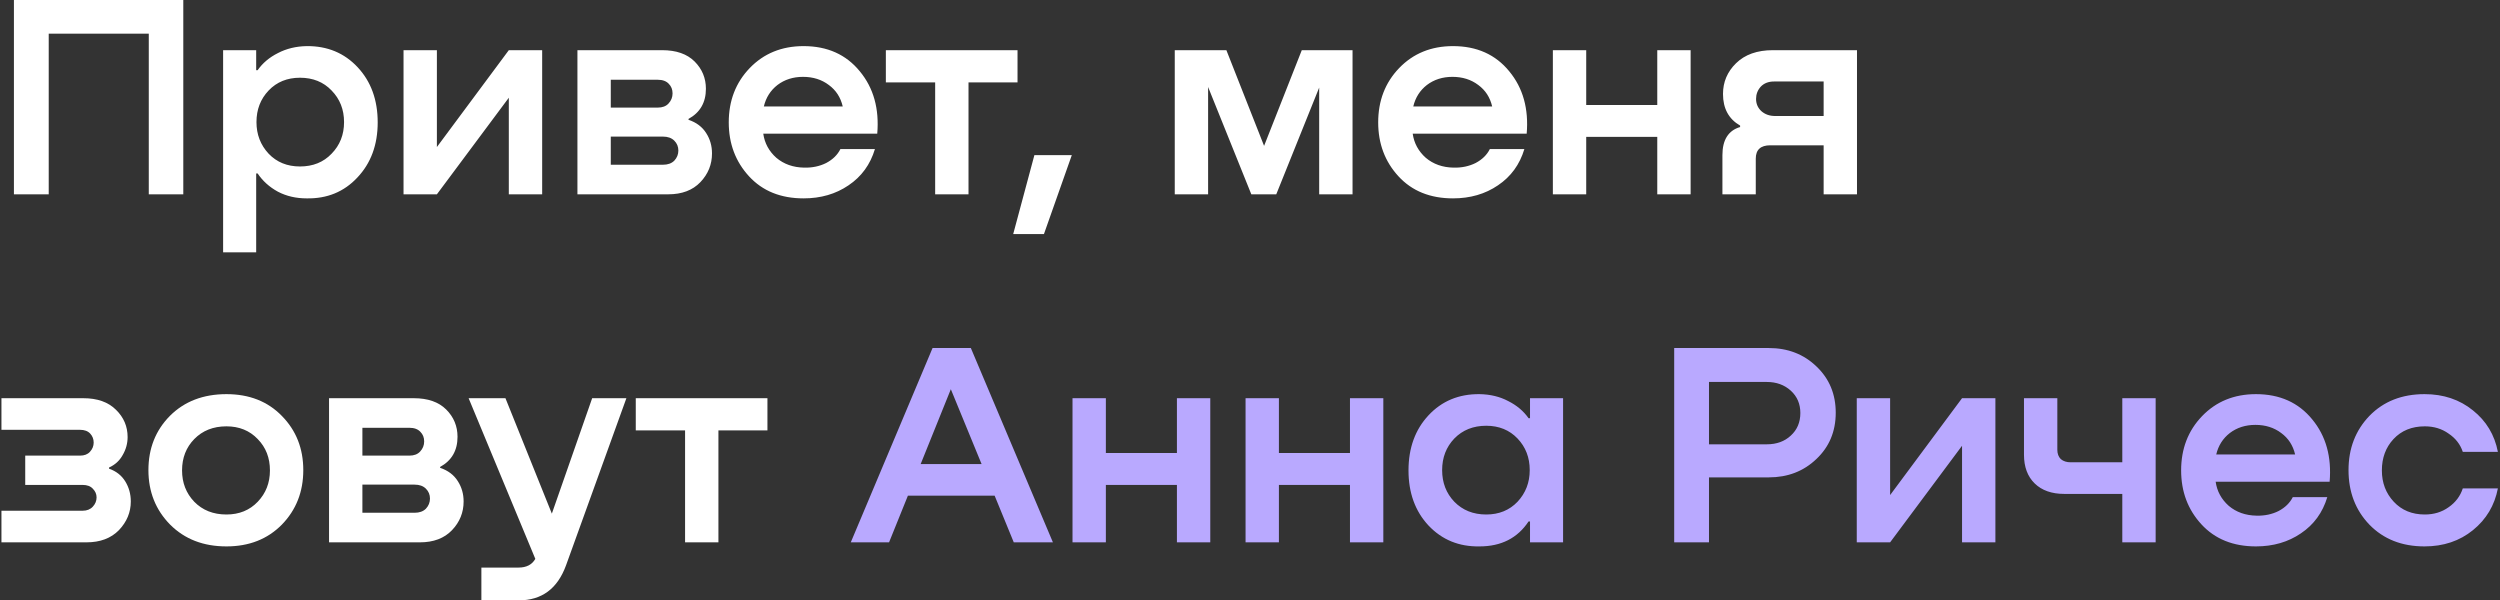
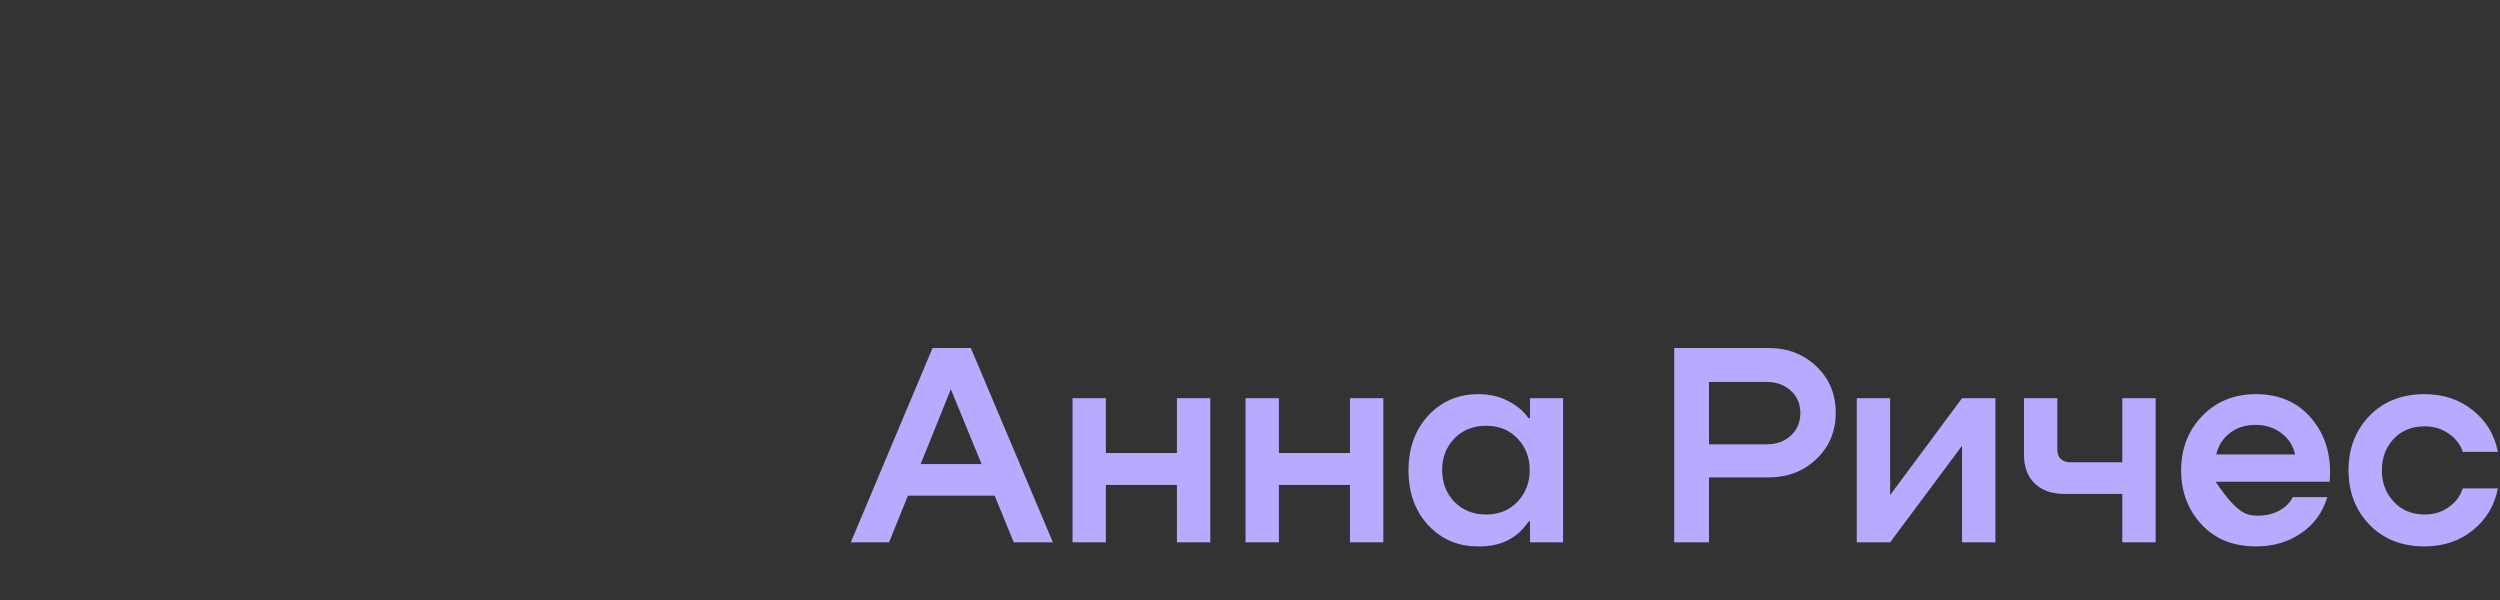
<svg xmlns="http://www.w3.org/2000/svg" width="862" height="207" viewBox="0 0 862 207" fill="none">
  <rect x="0" y="0" width="862" height="207" fill="#333333" stroke="none" />
-   <path d="M63.2 -1.66893e-06V67H51.3V11.6H16.8V67H4.8V-1.66893e-06H63.2ZM105.73 15.9C112.864 15.833 118.73 18.267 123.33 23.2C127.93 28.133 130.23 34.467 130.23 42.2C130.23 49.933 127.897 56.267 123.23 61.2C118.63 66.133 112.797 68.533 105.73 68.4C102.064 68.4 98.764 67.633 95.831 66.1C92.897 64.5 90.564 62.4 88.831 59.8H88.331V87H76.93V17.3H88.331V24.2H88.831C90.564 21.733 92.897 19.767 95.831 18.3C98.764 16.767 102.064 15.967 105.73 15.9ZM103.43 57.4C107.897 57.4 111.53 55.933 114.33 53C117.197 50.067 118.63 46.433 118.63 42.1C118.63 37.767 117.197 34.133 114.33 31.2C111.53 28.267 107.897 26.8 103.43 26.8C99.031 26.8 95.43 28.267 92.63 31.2C89.831 34.133 88.43 37.767 88.43 42.1C88.43 46.367 89.831 50 92.63 53C95.43 55.933 99.031 57.4 103.43 57.4ZM150.638 50.7L175.438 17.3H186.938V67H175.438V33.7L150.638 67H139.138V17.3H150.638V50.7ZM237.398 41V41.3C240.132 42.233 242.165 43.767 243.498 45.9C244.832 47.967 245.498 50.3 245.498 52.9C245.498 56.7 244.165 60 241.498 62.8C238.832 65.6 235.132 67 230.398 67H199.098V17.3H228.298C233.165 17.3 236.898 18.6 239.498 21.2C242.098 23.8 243.398 26.933 243.398 30.6C243.398 35.333 241.398 38.8 237.398 41ZM226.798 27.5H210.598V37.1H226.798C228.398 37.1 229.632 36.633 230.498 35.7C231.432 34.7 231.898 33.533 231.898 32.2C231.898 30.867 231.465 29.767 230.598 28.9C229.732 27.967 228.465 27.5 226.798 27.5ZM210.598 56.8H228.598C230.265 56.8 231.565 56.333 232.498 55.4C233.432 54.4 233.898 53.233 233.898 51.9C233.898 50.567 233.432 49.433 232.498 48.5C231.565 47.567 230.265 47.1 228.598 47.1H210.598V56.8ZM277.074 15.9C285.274 15.9 291.741 18.8 296.474 24.6C301.208 30.333 303.208 37.5 302.474 46.1H263.174C263.641 49.367 265.141 52.133 267.674 54.4C270.274 56.6 273.474 57.733 277.274 57.8C280.074 57.867 282.608 57.333 284.874 56.2C287.141 55 288.774 53.4 289.774 51.4H301.674C300.074 56.733 297.041 60.9 292.574 63.9C288.174 66.9 283.008 68.4 277.074 68.4C269.208 68.4 262.941 65.867 258.274 60.8C253.608 55.733 251.274 49.533 251.274 42.2C251.274 34.733 253.674 28.5 258.474 23.5C263.341 18.433 269.541 15.9 277.074 15.9ZM276.874 26.5C273.474 26.5 270.541 27.433 268.074 29.3C265.674 31.167 264.108 33.633 263.374 36.7H290.574C289.841 33.567 288.241 31.1 285.774 29.3C283.308 27.433 280.341 26.5 276.874 26.5ZM350.843 17.3V28.4H333.943V67H322.443V28.4H305.443V17.3H350.843ZM356.654 53.5H369.554L359.954 80.7H349.354L356.654 53.5ZM466.355 17.3V67H454.855V30.2L440.055 67H431.455L416.555 30V67H405.055V17.3H422.855L435.855 50.3L448.855 17.3H466.355ZM501 15.9C509.2 15.9 515.667 18.8 520.4 24.6C525.133 30.333 527.133 37.5 526.4 46.1H487.1C487.567 49.367 489.067 52.133 491.6 54.4C494.2 56.6 497.4 57.733 501.2 57.8C504 57.867 506.533 57.333 508.8 56.2C511.067 55 512.7 53.4 513.7 51.4H525.6C524 56.733 520.967 60.9 516.5 63.9C512.1 66.9 506.933 68.4 501 68.4C493.133 68.4 486.867 65.867 482.2 60.8C477.533 55.733 475.2 49.533 475.2 42.2C475.2 34.733 477.6 28.5 482.4 23.5C487.267 18.433 493.467 15.9 501 15.9ZM500.8 26.5C497.4 26.5 494.467 27.433 492 29.3C489.6 31.167 488.033 33.633 487.3 36.7H514.5C513.767 33.567 512.167 31.1 509.7 29.3C507.233 27.433 504.267 26.5 500.8 26.5ZM571.427 36.2V17.3H582.927V67H571.427V47.2H546.927V67H535.427V17.3H546.927V36.2H571.427ZM640.29 17.3V67H628.79V50.1H610.39C607.057 50.1 605.39 51.633 605.39 54.7V67H593.89V53.5C593.89 48.233 595.923 45 599.99 43.8V43.3C596.057 41.033 594.09 37.4 594.09 32.4C594.09 28.267 595.59 24.733 598.59 21.8C601.657 18.8 605.89 17.3 611.29 17.3H640.29ZM612.09 40H628.79V28.1H611.69C609.757 28.1 608.223 28.7 607.09 29.9C606.023 31.1 605.49 32.5 605.49 34.1C605.49 35.767 606.09 37.167 607.29 38.3C608.557 39.433 610.157 40 612.09 40ZM37.6 161.2V161.6C40.067 162.467 41.933 163.933 43.2 166C44.467 168.067 45.1 170.367 45.1 172.9C45.1 176.633 43.733 179.933 41 182.8C38.267 185.6 34.533 187 29.8 187H0.5V176.1H28.5C29.967 176.1 31.133 175.633 32 174.7C32.867 173.767 33.3 172.7 33.3 171.5C33.3 170.367 32.867 169.367 32 168.5C31.2 167.633 30.033 167.2 28.5 167.2H8.7V157.1H27.6C29.067 157.1 30.2 156.667 31 155.8C31.867 154.867 32.3 153.8 32.3 152.6C32.3 151.4 31.9 150.367 31.1 149.5C30.3 148.633 29.133 148.2 27.6 148.2H0.5V137.3H28.7C33.567 137.3 37.333 138.633 40 141.3C42.667 143.9 44 147.033 44 150.7C44 152.9 43.433 154.967 42.3 156.9C41.233 158.833 39.667 160.267 37.6 161.2ZM78.074 188.4C70.141 188.4 63.674 185.9 58.674 180.9C53.674 175.833 51.174 169.567 51.174 162.1C51.174 154.633 53.641 148.4 58.574 143.4C63.574 138.4 70.074 135.9 78.074 135.9C85.941 135.9 92.308 138.4 97.174 143.4C102.108 148.4 104.574 154.633 104.574 162.1C104.574 169.567 102.108 175.833 97.174 180.9C92.241 185.9 85.874 188.4 78.074 188.4ZM78.074 177.4C82.474 177.4 86.074 175.933 88.874 173C91.674 170.067 93.074 166.467 93.074 162.2C93.074 157.867 91.674 154.267 88.874 151.4C86.074 148.467 82.474 147 78.074 147C73.541 147 69.841 148.467 66.974 151.4C64.174 154.267 62.774 157.867 62.774 162.2C62.774 166.467 64.174 170.067 66.974 173C69.841 175.933 73.541 177.4 78.074 177.4ZM151.754 161V161.3C154.487 162.233 156.521 163.767 157.854 165.9C159.187 167.967 159.854 170.3 159.854 172.9C159.854 176.7 158.521 180 155.854 182.8C153.187 185.6 149.487 187 144.754 187H113.454V137.3H142.654C147.521 137.3 151.254 138.6 153.854 141.2C156.454 143.8 157.754 146.933 157.754 150.6C157.754 155.333 155.754 158.8 151.754 161ZM141.154 147.5H124.954V157.1H141.154C142.754 157.1 143.987 156.633 144.854 155.7C145.787 154.7 146.254 153.533 146.254 152.2C146.254 150.867 145.821 149.767 144.954 148.9C144.087 147.967 142.821 147.5 141.154 147.5ZM124.954 176.8H142.954C144.621 176.8 145.921 176.333 146.854 175.4C147.787 174.4 148.254 173.233 148.254 171.9C148.254 170.567 147.787 169.433 146.854 168.5C145.921 167.567 144.621 167.1 142.954 167.1H124.954V176.8ZM190.279 177.1L204.179 137.3H215.979L195.179 194.9C192.246 202.967 186.812 207 178.879 207H165.979V195.7H178.779C181.512 195.7 183.446 194.7 184.579 192.7L161.579 137.3H174.279L190.279 177.1ZM264.613 137.3V148.4H247.713V187H236.213V148.4H219.213V137.3H264.613Z" fill="white" />
-   <path d="M363.048 187H349.548L342.948 170.9H313.048L306.548 187H293.348L321.548 120H334.748L363.048 187ZM327.848 134.2L317.448 160H338.448L327.848 134.2ZM405.802 156.2V137.3H417.302V187H405.802V167.2H381.302V187H369.802V137.3H381.302V156.2H405.802ZM465.47 156.2V137.3H476.97V187H465.47V167.2H440.97V187H429.47V137.3H440.97V156.2H465.47ZM527.549 144.2V137.3H538.949V187H527.549V179.8H527.049C523.249 185.533 517.616 188.4 510.149 188.4C503.083 188.533 497.216 186.133 492.549 181.2C487.949 176.267 485.649 169.933 485.649 162.2C485.649 154.467 487.949 148.133 492.549 143.2C497.149 138.267 503.016 135.833 510.149 135.9C513.883 135.967 517.183 136.767 520.049 138.3C522.983 139.767 525.316 141.733 527.049 144.2H527.549ZM512.449 177.4C516.849 177.4 520.449 175.933 523.249 173C526.049 170 527.449 166.367 527.449 162.1C527.449 157.767 526.049 154.133 523.249 151.2C520.449 148.267 516.849 146.8 512.449 146.8C507.983 146.8 504.316 148.267 501.449 151.2C498.649 154.133 497.249 157.767 497.249 162.1C497.249 166.433 498.649 170.067 501.449 173C504.316 175.933 507.983 177.4 512.449 177.4ZM609.861 120C616.461 120 621.961 122.133 626.361 126.4C630.761 130.6 632.961 135.9 632.961 142.3C632.961 148.767 630.728 154.1 626.261 158.3C621.861 162.5 616.394 164.6 609.861 164.6H589.261V187H577.261V120H609.861ZM589.261 153.2H609.161C612.561 153.2 615.328 152.2 617.461 150.2C619.661 148.2 620.761 145.6 620.761 142.4C620.761 139.267 619.661 136.7 617.461 134.7C615.261 132.7 612.494 131.7 609.161 131.7H589.261V153.2ZM651.712 170.7L676.512 137.3H688.012V187H676.512V153.7L651.712 187H640.212V137.3H651.712V170.7ZM731.768 159.4V137.3H743.268V187H731.768V170.3H711.768C707.435 170.3 704.035 169.1 701.568 166.7C699.101 164.3 697.868 161 697.868 156.8V137.3H709.368V155.1C709.368 156.433 709.768 157.5 710.568 158.3C711.435 159.033 712.568 159.4 713.968 159.4H731.768ZM777.855 135.9C786.055 135.9 792.522 138.8 797.255 144.6C801.989 150.333 803.989 157.5 803.255 166.1H763.955C764.422 169.367 765.922 172.133 768.455 174.4C771.055 176.6 774.255 177.733 778.055 177.8C780.855 177.867 783.389 177.333 785.655 176.2C787.922 175 789.555 173.4 790.555 171.4H802.455C800.855 176.733 797.822 180.9 793.355 183.9C788.955 186.9 783.789 188.4 777.855 188.4C769.989 188.4 763.722 185.867 759.055 180.8C754.389 175.733 752.055 169.533 752.055 162.2C752.055 154.733 754.455 148.5 759.255 143.5C764.122 138.433 770.322 135.9 777.855 135.9ZM777.655 146.5C774.255 146.5 771.322 147.433 768.855 149.3C766.455 151.167 764.889 153.633 764.155 156.7H791.355C790.622 153.567 789.022 151.1 786.555 149.3C784.089 147.433 781.122 146.5 777.655 146.5ZM861.27 155.8H849.17C848.304 153.2 846.67 151.1 844.27 149.5C841.937 147.833 839.204 147 836.07 147C831.604 147 828.004 148.467 825.27 151.4C822.604 154.267 821.27 157.867 821.27 162.2C821.27 166.467 822.637 170.067 825.37 173C828.104 175.933 831.67 177.4 836.07 177.4C839.204 177.4 841.937 176.567 844.27 174.9C846.67 173.233 848.304 171.067 849.17 168.4H861.27C860.137 174.267 857.27 179.067 852.67 182.8C848.07 186.533 842.504 188.4 835.97 188.4C828.17 188.4 821.837 185.9 816.97 180.9C812.17 175.9 809.77 169.633 809.77 162.1C809.77 154.633 812.17 148.4 816.97 143.4C821.837 138.4 828.17 135.9 835.97 135.9C842.504 135.9 848.07 137.767 852.67 141.5C857.27 145.167 860.137 149.933 861.27 155.8Z" fill="#B9A9FF" />
+   <path d="M363.048 187H349.548L342.948 170.9H313.048L306.548 187H293.348L321.548 120H334.748L363.048 187ZM327.848 134.2L317.448 160H338.448L327.848 134.2ZM405.802 156.2V137.3H417.302V187H405.802V167.2H381.302V187H369.802V137.3H381.302V156.2H405.802ZM465.47 156.2V137.3H476.97V187H465.47V167.2H440.97V187H429.47V137.3H440.97V156.2H465.47ZM527.549 144.2V137.3H538.949V187H527.549V179.8H527.049C523.249 185.533 517.616 188.4 510.149 188.4C503.083 188.533 497.216 186.133 492.549 181.2C487.949 176.267 485.649 169.933 485.649 162.2C485.649 154.467 487.949 148.133 492.549 143.2C497.149 138.267 503.016 135.833 510.149 135.9C513.883 135.967 517.183 136.767 520.049 138.3C522.983 139.767 525.316 141.733 527.049 144.2H527.549ZM512.449 177.4C516.849 177.4 520.449 175.933 523.249 173C526.049 170 527.449 166.367 527.449 162.1C527.449 157.767 526.049 154.133 523.249 151.2C520.449 148.267 516.849 146.8 512.449 146.8C507.983 146.8 504.316 148.267 501.449 151.2C498.649 154.133 497.249 157.767 497.249 162.1C497.249 166.433 498.649 170.067 501.449 173C504.316 175.933 507.983 177.4 512.449 177.4ZM609.861 120C616.461 120 621.961 122.133 626.361 126.4C630.761 130.6 632.961 135.9 632.961 142.3C632.961 148.767 630.728 154.1 626.261 158.3C621.861 162.5 616.394 164.6 609.861 164.6H589.261V187H577.261V120H609.861ZM589.261 153.2H609.161C612.561 153.2 615.328 152.2 617.461 150.2C619.661 148.2 620.761 145.6 620.761 142.4C620.761 139.267 619.661 136.7 617.461 134.7C615.261 132.7 612.494 131.7 609.161 131.7H589.261V153.2ZM651.712 170.7L676.512 137.3H688.012V187H676.512V153.7L651.712 187H640.212V137.3H651.712V170.7ZM731.768 159.4V137.3H743.268V187H731.768V170.3H711.768C707.435 170.3 704.035 169.1 701.568 166.7C699.101 164.3 697.868 161 697.868 156.8V137.3H709.368V155.1C709.368 156.433 709.768 157.5 710.568 158.3C711.435 159.033 712.568 159.4 713.968 159.4H731.768ZM777.855 135.9C786.055 135.9 792.522 138.8 797.255 144.6C801.989 150.333 803.989 157.5 803.255 166.1H763.955C771.055 176.6 774.255 177.733 778.055 177.8C780.855 177.867 783.389 177.333 785.655 176.2C787.922 175 789.555 173.4 790.555 171.4H802.455C800.855 176.733 797.822 180.9 793.355 183.9C788.955 186.9 783.789 188.4 777.855 188.4C769.989 188.4 763.722 185.867 759.055 180.8C754.389 175.733 752.055 169.533 752.055 162.2C752.055 154.733 754.455 148.5 759.255 143.5C764.122 138.433 770.322 135.9 777.855 135.9ZM777.655 146.5C774.255 146.5 771.322 147.433 768.855 149.3C766.455 151.167 764.889 153.633 764.155 156.7H791.355C790.622 153.567 789.022 151.1 786.555 149.3C784.089 147.433 781.122 146.5 777.655 146.5ZM861.27 155.8H849.17C848.304 153.2 846.67 151.1 844.27 149.5C841.937 147.833 839.204 147 836.07 147C831.604 147 828.004 148.467 825.27 151.4C822.604 154.267 821.27 157.867 821.27 162.2C821.27 166.467 822.637 170.067 825.37 173C828.104 175.933 831.67 177.4 836.07 177.4C839.204 177.4 841.937 176.567 844.27 174.9C846.67 173.233 848.304 171.067 849.17 168.4H861.27C860.137 174.267 857.27 179.067 852.67 182.8C848.07 186.533 842.504 188.4 835.97 188.4C828.17 188.4 821.837 185.9 816.97 180.9C812.17 175.9 809.77 169.633 809.77 162.1C809.77 154.633 812.17 148.4 816.97 143.4C821.837 138.4 828.17 135.9 835.97 135.9C842.504 135.9 848.07 137.767 852.67 141.5C857.27 145.167 860.137 149.933 861.27 155.8Z" fill="#B9A9FF" />
</svg>